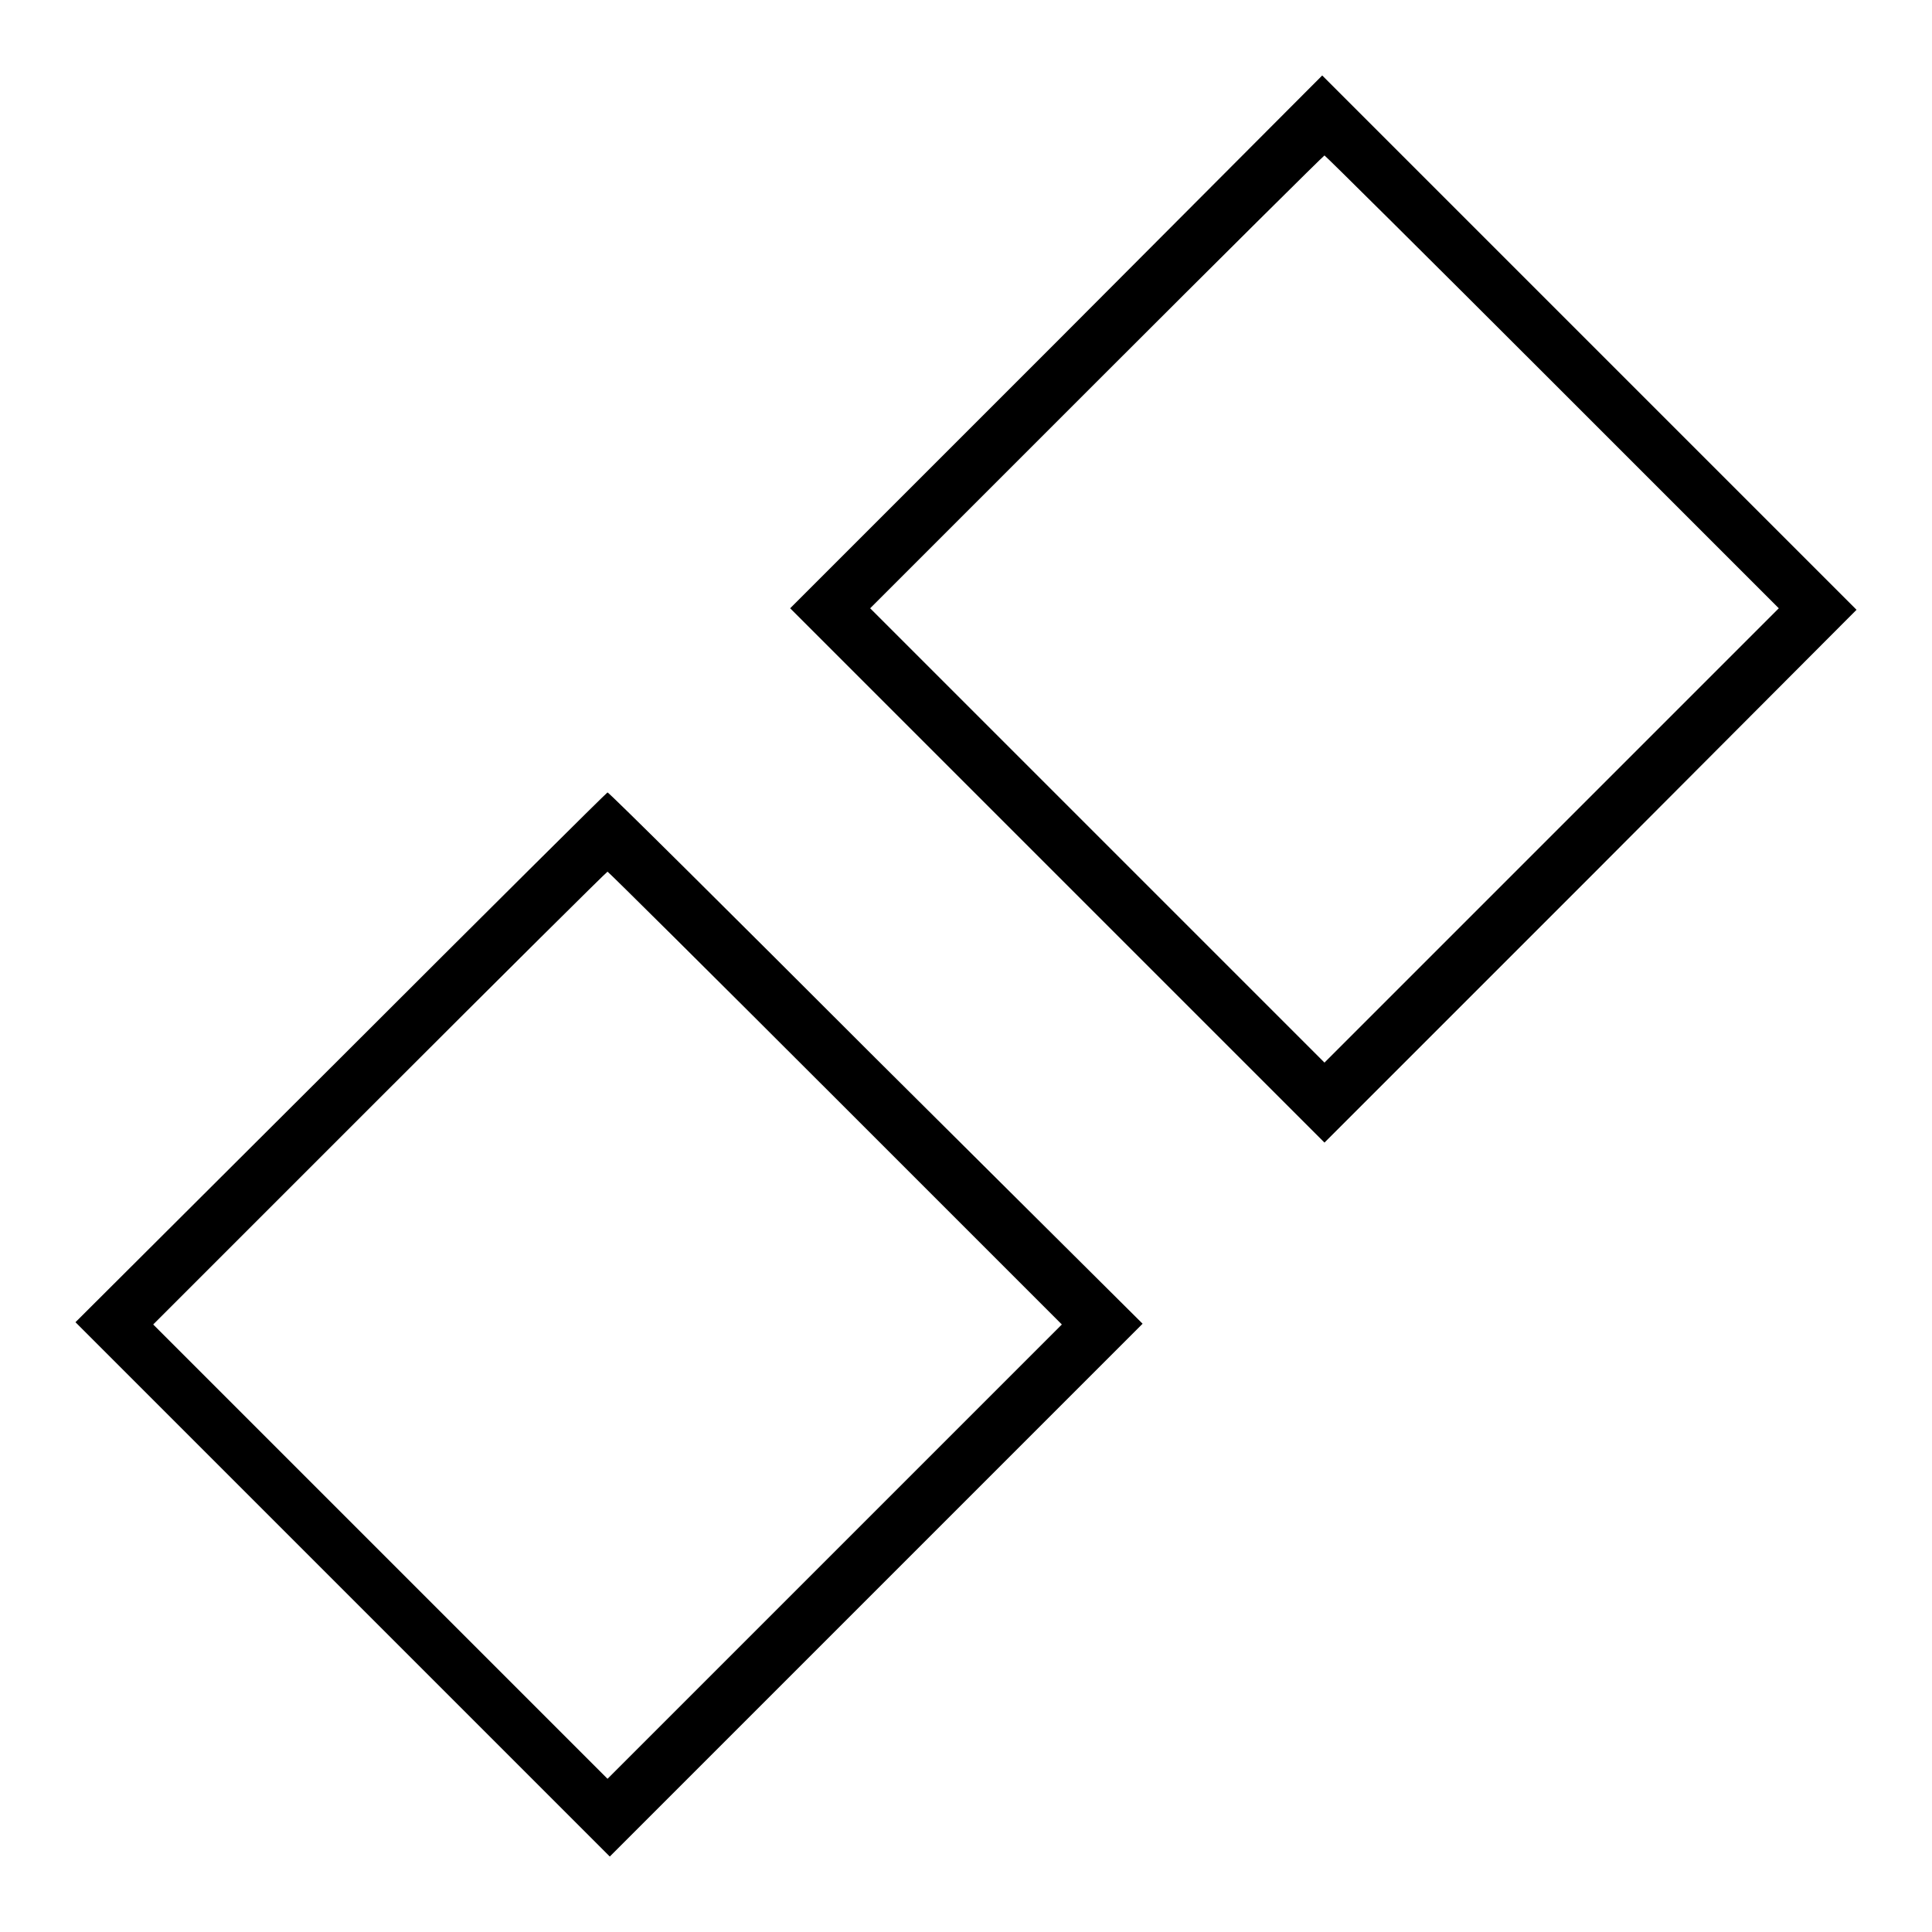
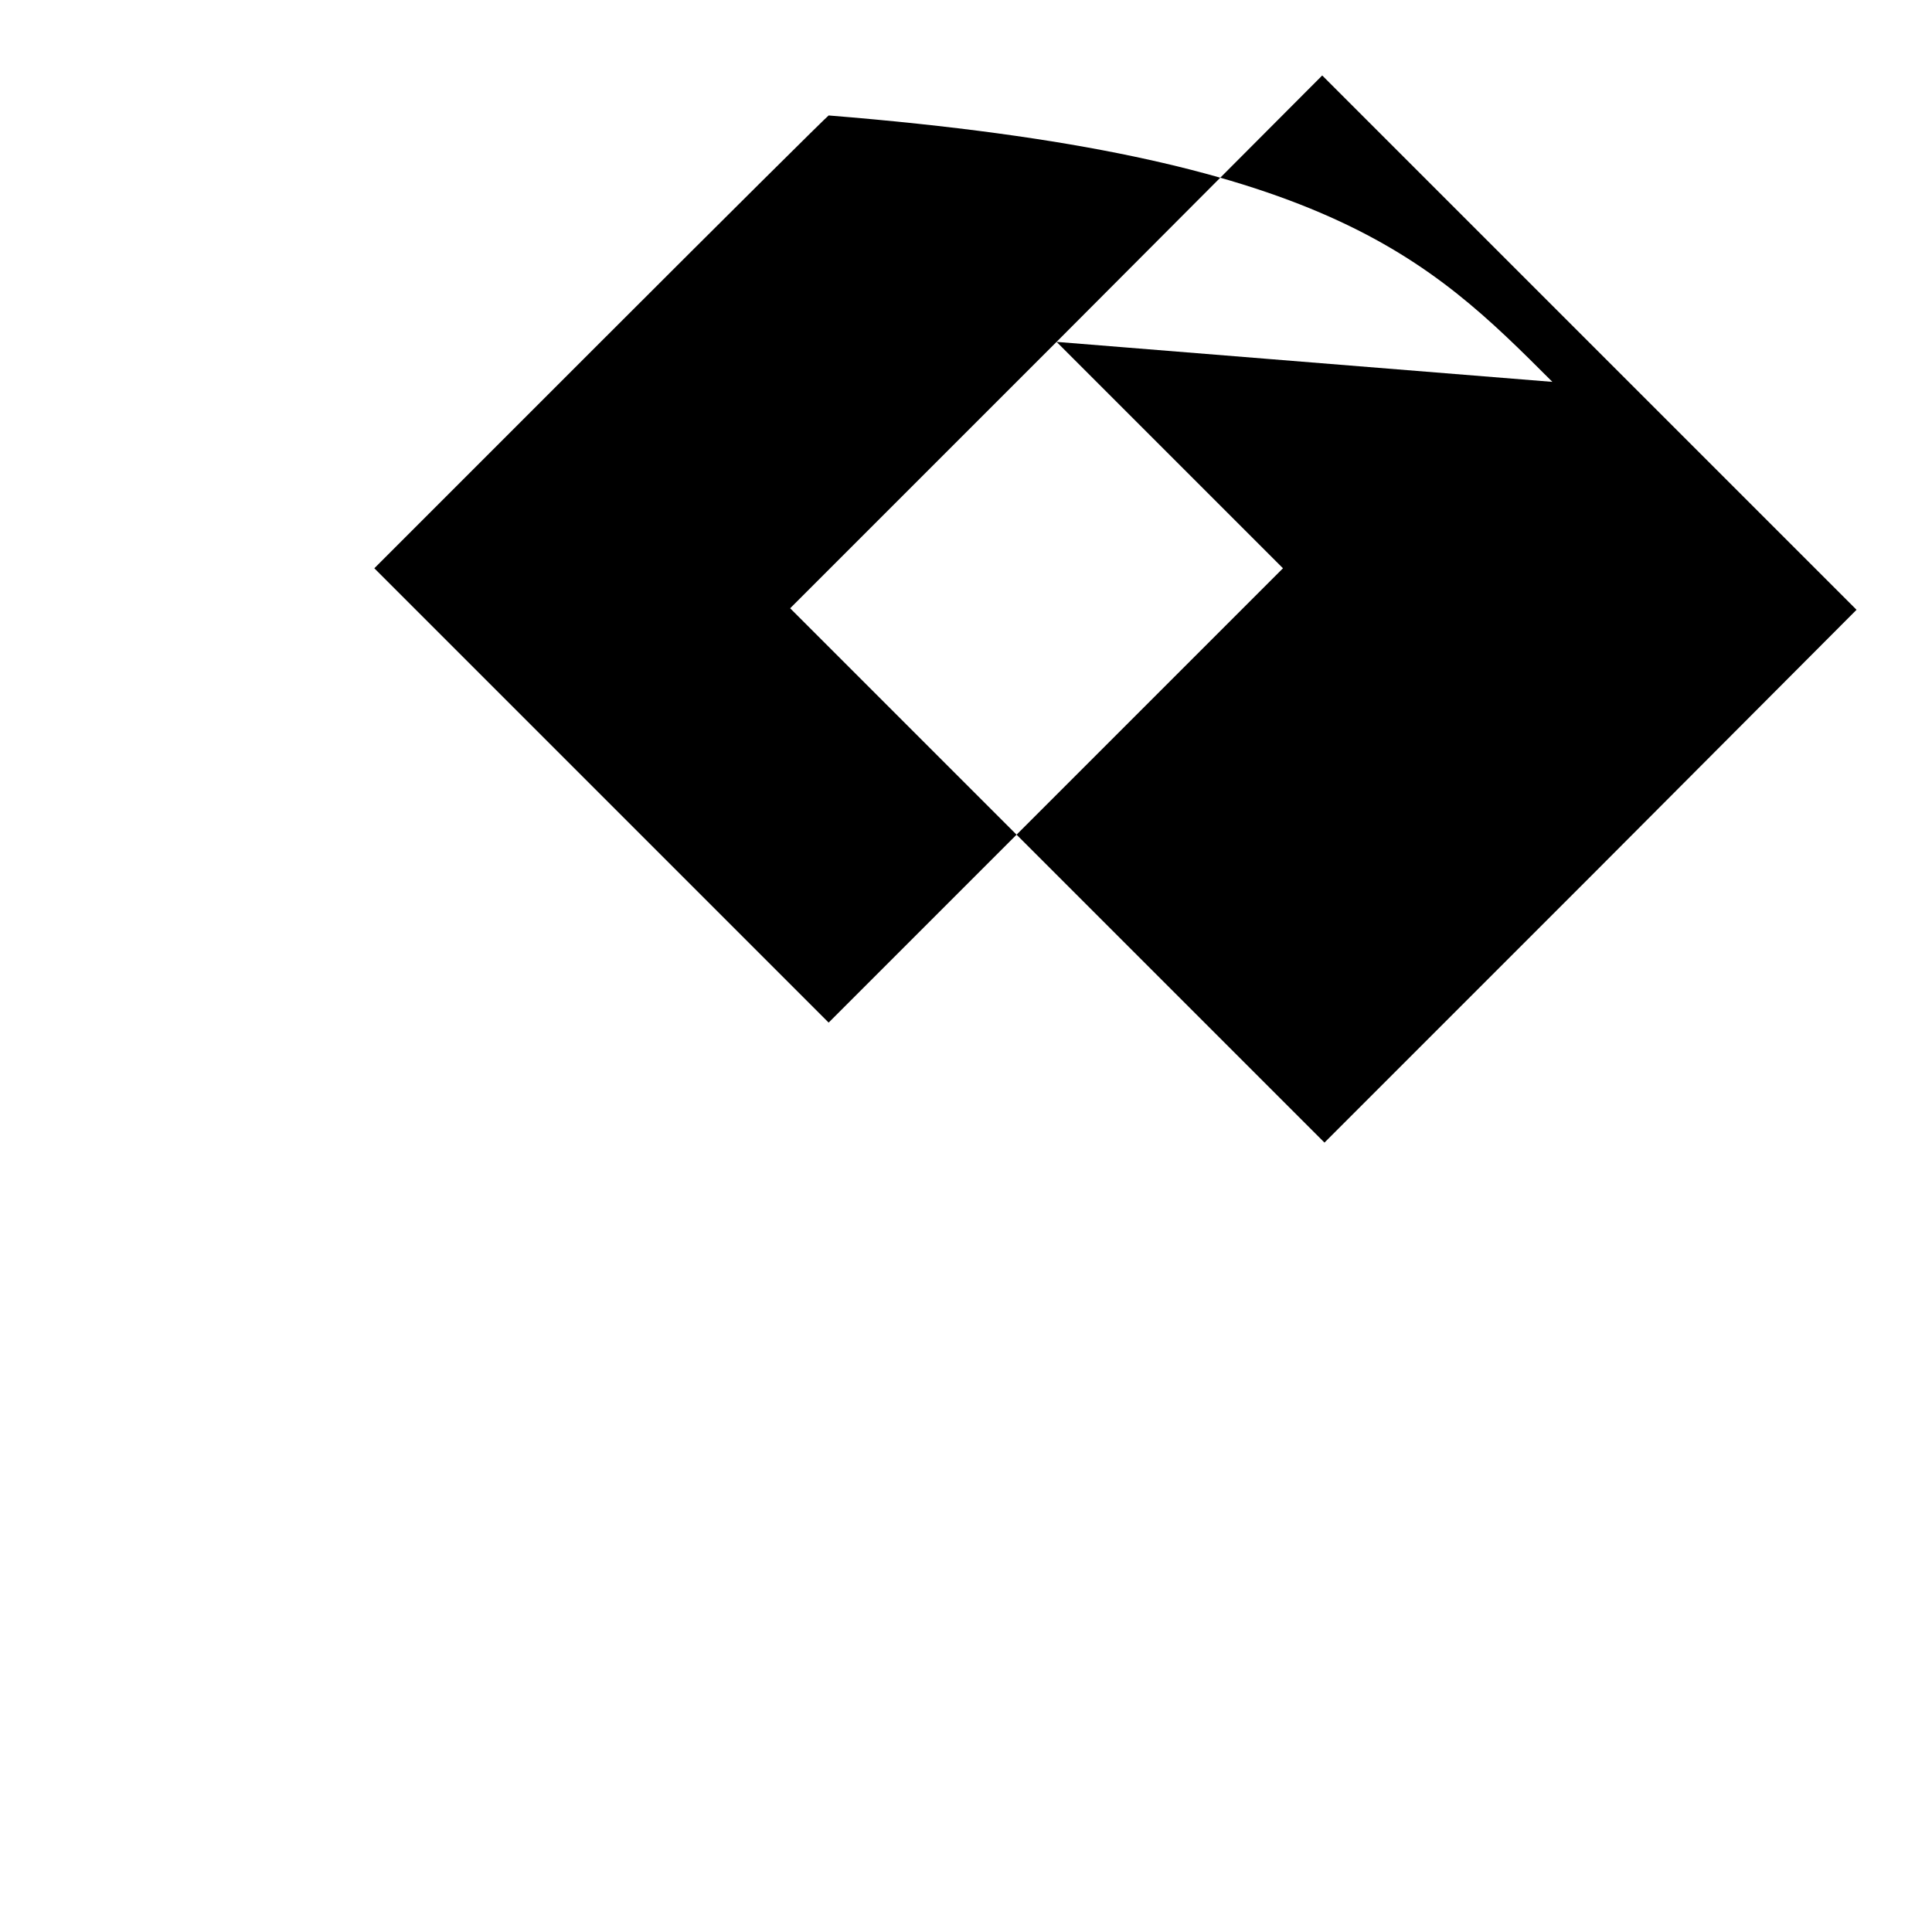
<svg xmlns="http://www.w3.org/2000/svg" version="1.1" x="0px" y="0px" viewBox="0 0 256 256" enable-background="new 0 0 256 256" xml:space="preserve">
  <g>
    <g>
      <g>
-         <path fill="#000000" d="M140,45.3l-35.3,35.3l35.4,35.4l35.4,35.4l35.3-35.3L246,80.8l-35.4-35.4L175.2,10L140,45.3z M205.7,50.6l30,30l-30.1,30.1l-30.1,30.1l-30.1-30.1l-30.1-30.1l30-30c16.5-16.5,30.1-30,30.2-30C175.6,20.6,189.2,34.1,205.7,50.6z" />
-         <path fill="#000000" d="M45.2,140.1L10,175.2l35.4,35.4L80.8,246l35.3-35.3l35.3-35.3L116,140.2C96.6,120.8,80.7,105,80.5,105C80.4,105,64.5,120.8,45.2,140.1z M110.7,145.5l30,30l-30.1,30.1l-30.1,30.1l-30.1-30.1l-30.1-30.1l30-30c16.5-16.5,30.1-30,30.2-30C80.7,115.6,94.3,129.1,110.7,145.5z" />
+         <path fill="#000000" d="M140,45.3l-35.3,35.3l35.4,35.4l35.4,35.4l35.3-35.3L246,80.8l-35.4-35.4L175.2,10L140,45.3z l30,30l-30.1,30.1l-30.1,30.1l-30.1-30.1l-30.1-30.1l30-30c16.5-16.5,30.1-30,30.2-30C175.6,20.6,189.2,34.1,205.7,50.6z" />
      </g>
    </g>
  </g>
</svg>